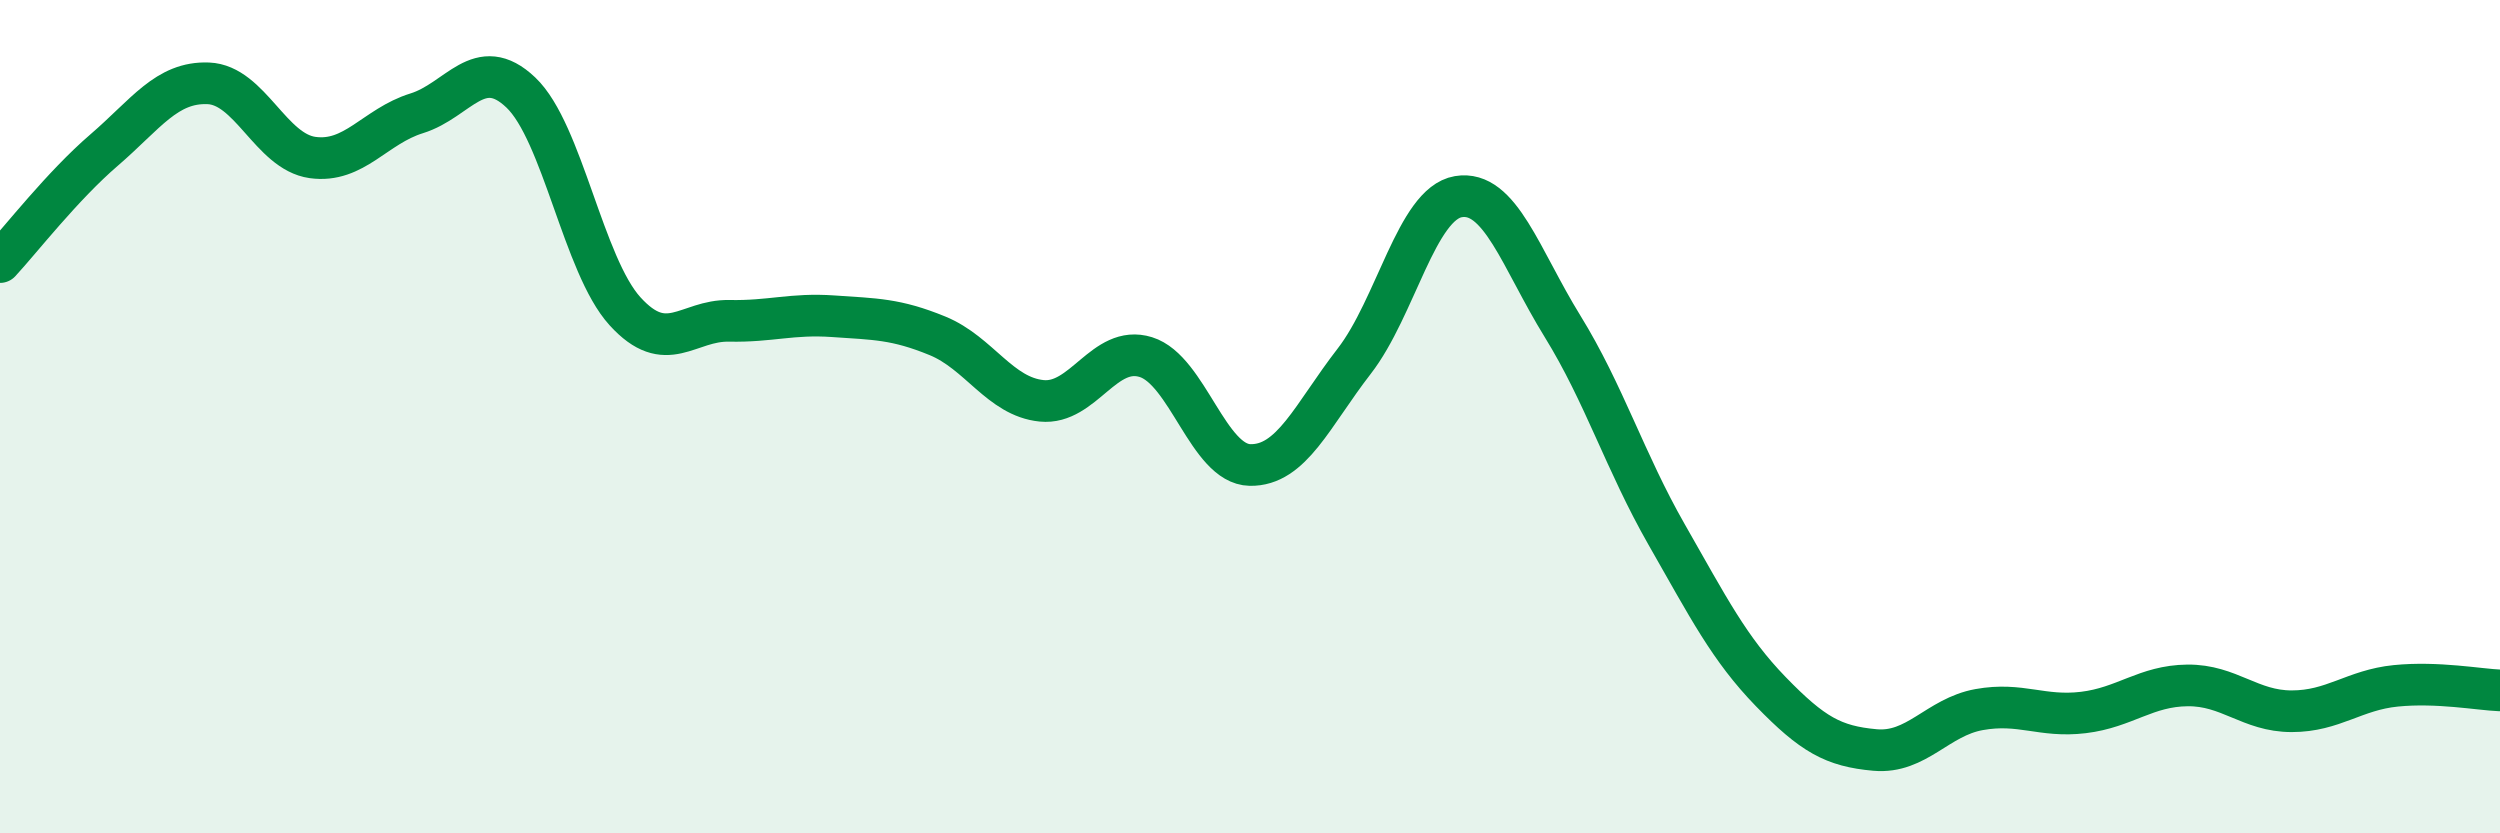
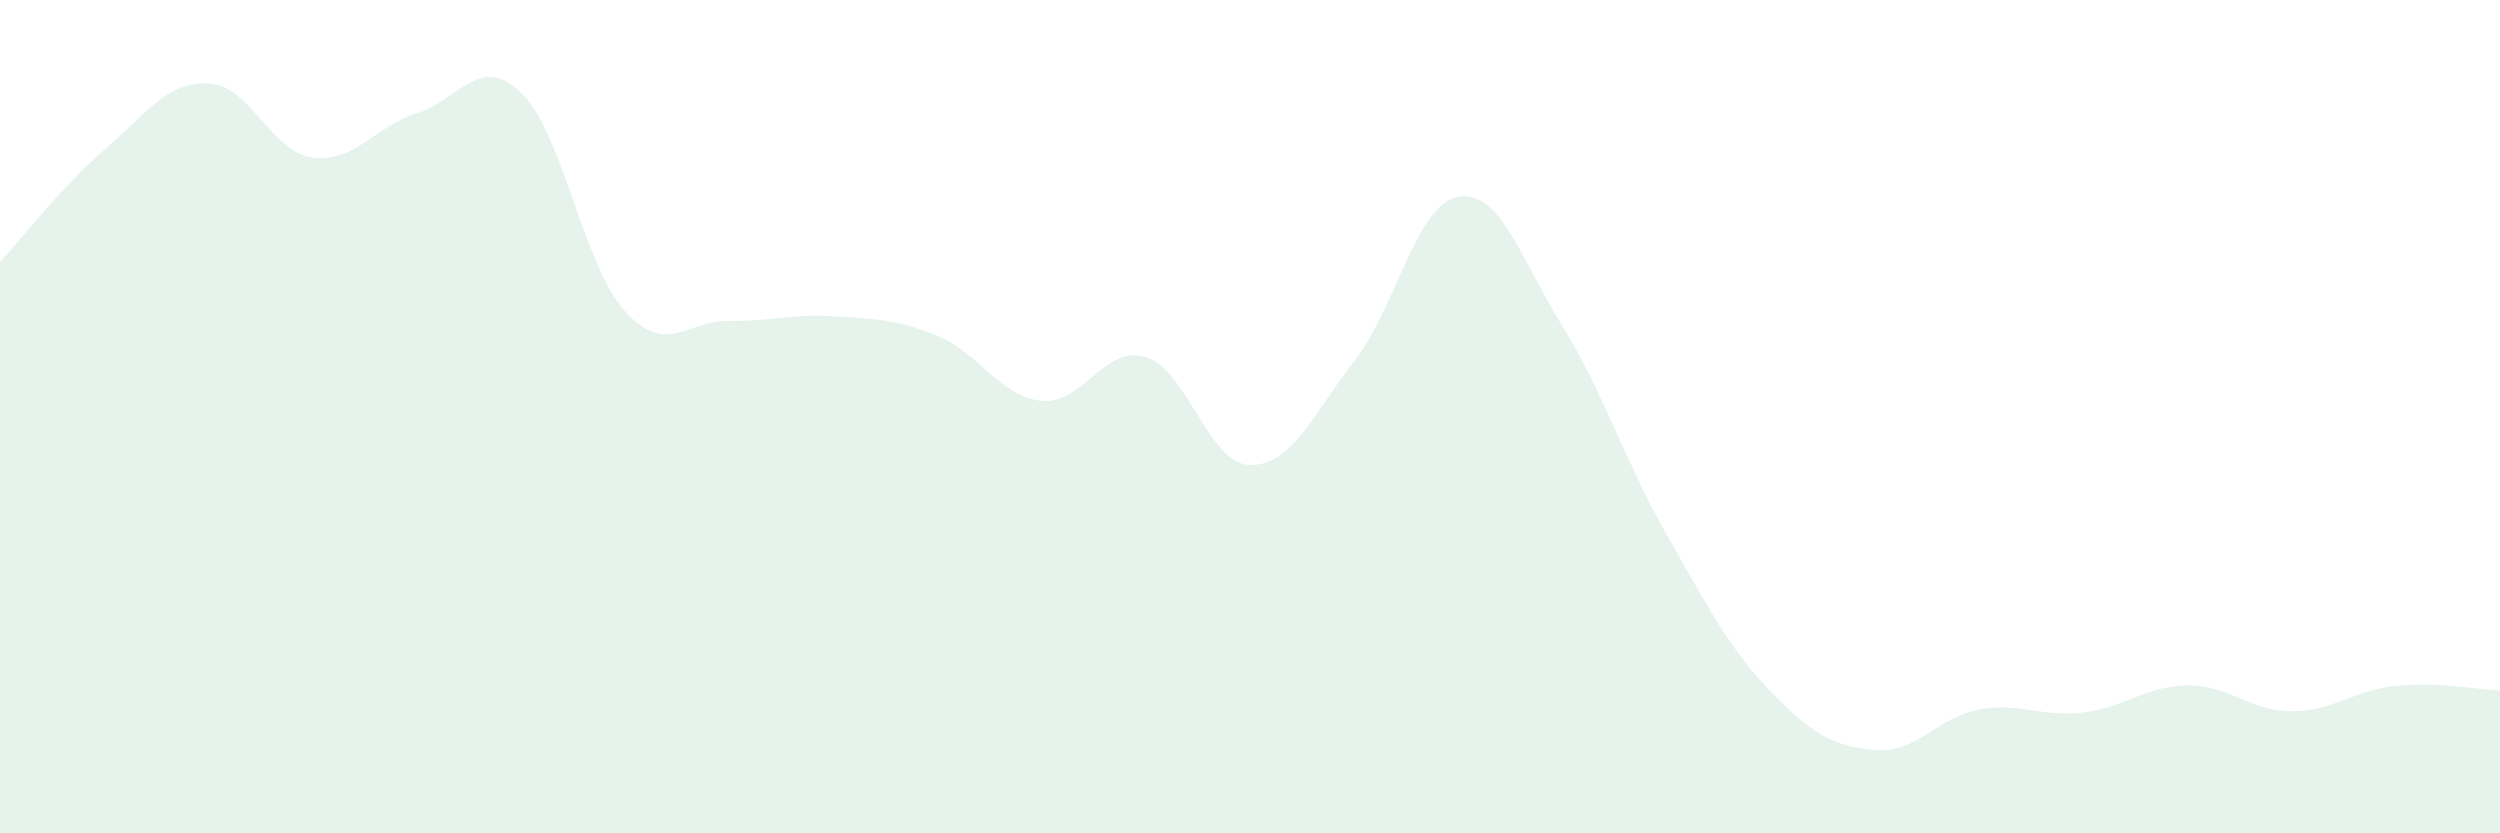
<svg xmlns="http://www.w3.org/2000/svg" width="60" height="20" viewBox="0 0 60 20">
  <path d="M 0,6.29 C 0.5,5.75 1.5,4.46 2.5,3.6 C 3.5,2.74 4,1.96 5,2 C 6,2.04 6.5,3.64 7.5,3.78 C 8.5,3.92 9,3.03 10,2.72 C 11,2.41 11.5,1.27 12.5,2.22 C 13.5,3.17 14,6.37 15,7.47 C 16,8.57 16.5,7.68 17.5,7.7 C 18.5,7.72 19,7.52 20,7.59 C 21,7.66 21.5,7.65 22.5,8.06 C 23.5,8.47 24,9.52 25,9.62 C 26,9.72 26.5,8.26 27.5,8.57 C 28.5,8.88 29,11.14 30,11.16 C 31,11.18 31.5,9.96 32.5,8.67 C 33.5,7.38 34,4.89 35,4.72 C 36,4.55 36.5,6.21 37.5,7.83 C 38.5,9.45 39,11.08 40,12.83 C 41,14.58 41.5,15.57 42.5,16.6 C 43.5,17.63 44,17.91 45,18 C 46,18.09 46.5,17.21 47.5,17.03 C 48.5,16.85 49,17.22 50,17.1 C 51,16.98 51.5,16.46 52.5,16.45 C 53.5,16.44 54,17.07 55,17.07 C 56,17.07 56.5,16.56 57.5,16.46 C 58.5,16.36 59.5,16.55 60,16.57L60 20L0 20Z" fill="#008740" opacity="0.1" stroke-linecap="round" stroke-linejoin="round" />
-   <path d="M 0,6.29 C 0.5,5.75 1.5,4.46 2.5,3.6 C 3.5,2.74 4,1.96 5,2 C 6,2.04 6.5,3.64 7.5,3.78 C 8.5,3.92 9,3.03 10,2.72 C 11,2.41 11.5,1.27 12.5,2.22 C 13.5,3.17 14,6.37 15,7.47 C 16,8.57 16.5,7.68 17.5,7.7 C 18.5,7.72 19,7.52 20,7.59 C 21,7.66 21.5,7.65 22.5,8.06 C 23.5,8.47 24,9.52 25,9.62 C 26,9.72 26.5,8.26 27.5,8.57 C 28.5,8.88 29,11.14 30,11.16 C 31,11.18 31.5,9.96 32.5,8.67 C 33.5,7.38 34,4.89 35,4.72 C 36,4.55 36.5,6.21 37.5,7.83 C 38.5,9.45 39,11.08 40,12.83 C 41,14.58 41.5,15.57 42.5,16.6 C 43.5,17.63 44,17.91 45,18 C 46,18.09 46.5,17.21 47.5,17.03 C 48.5,16.85 49,17.22 50,17.1 C 51,16.98 51.5,16.46 52.5,16.45 C 53.5,16.44 54,17.07 55,17.07 C 56,17.07 56.5,16.56 57.5,16.46 C 58.5,16.36 59.5,16.55 60,16.57" stroke="#008740" stroke-width="1" fill="none" stroke-linecap="round" stroke-linejoin="round" />
</svg>